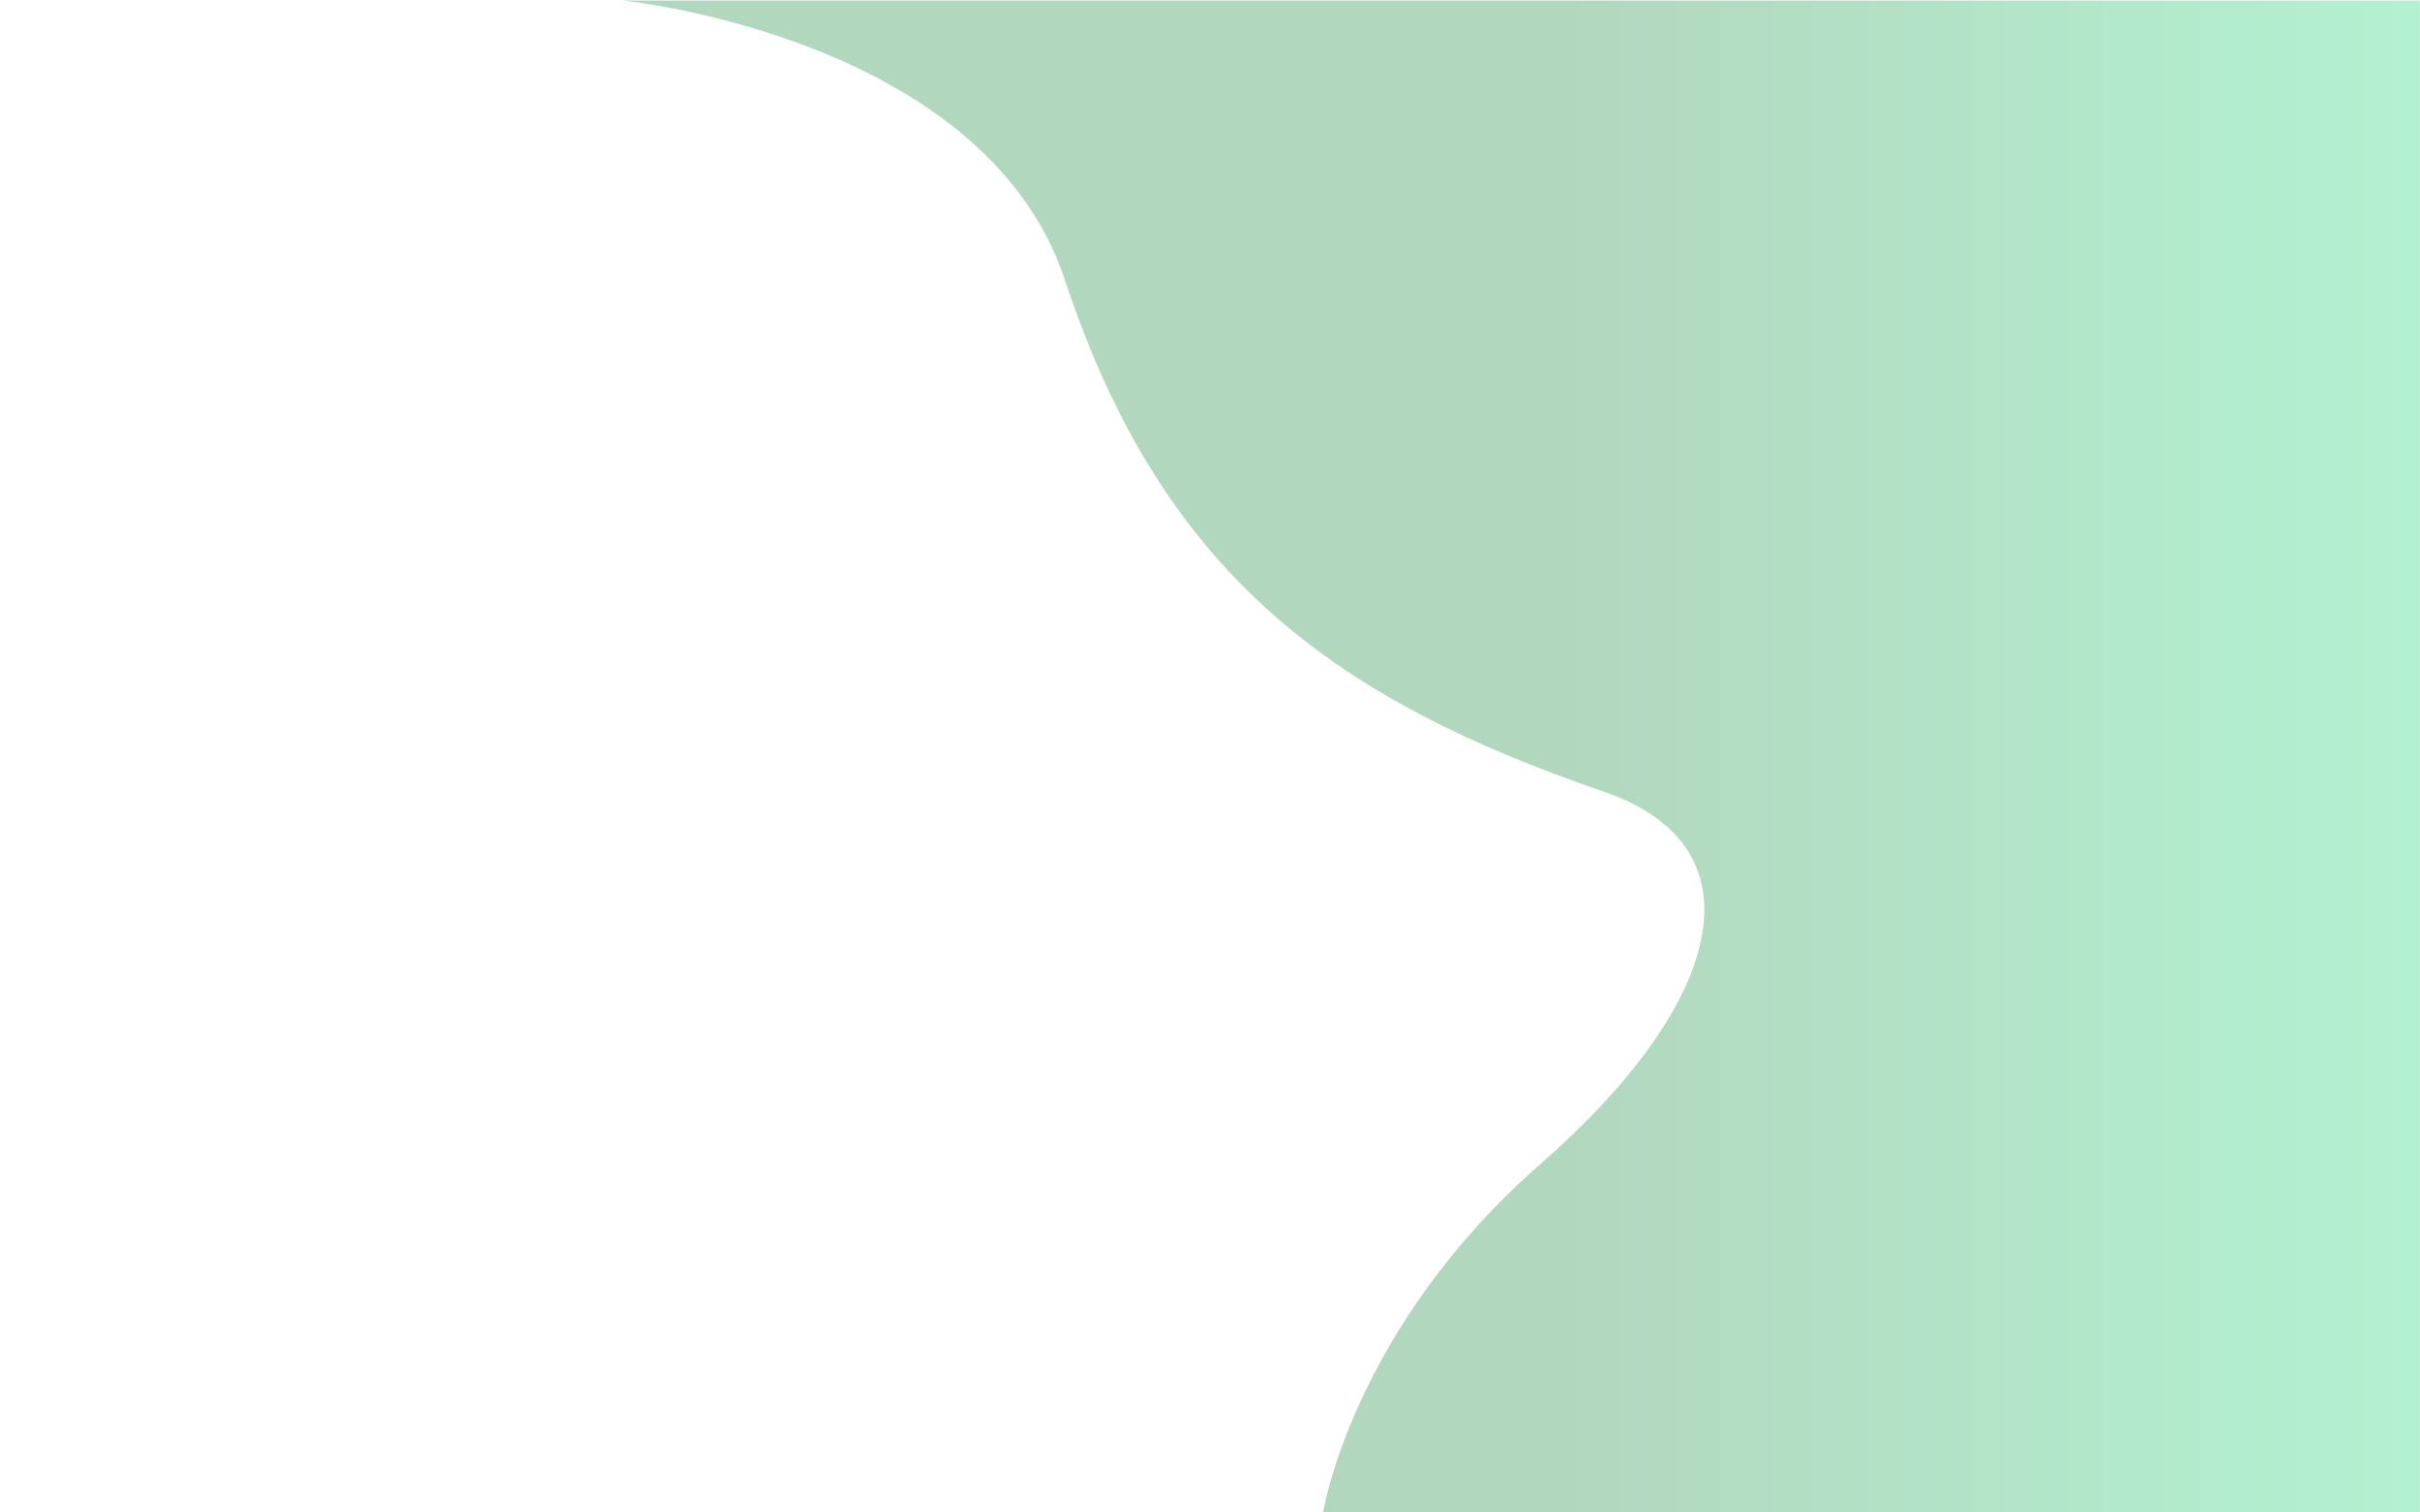
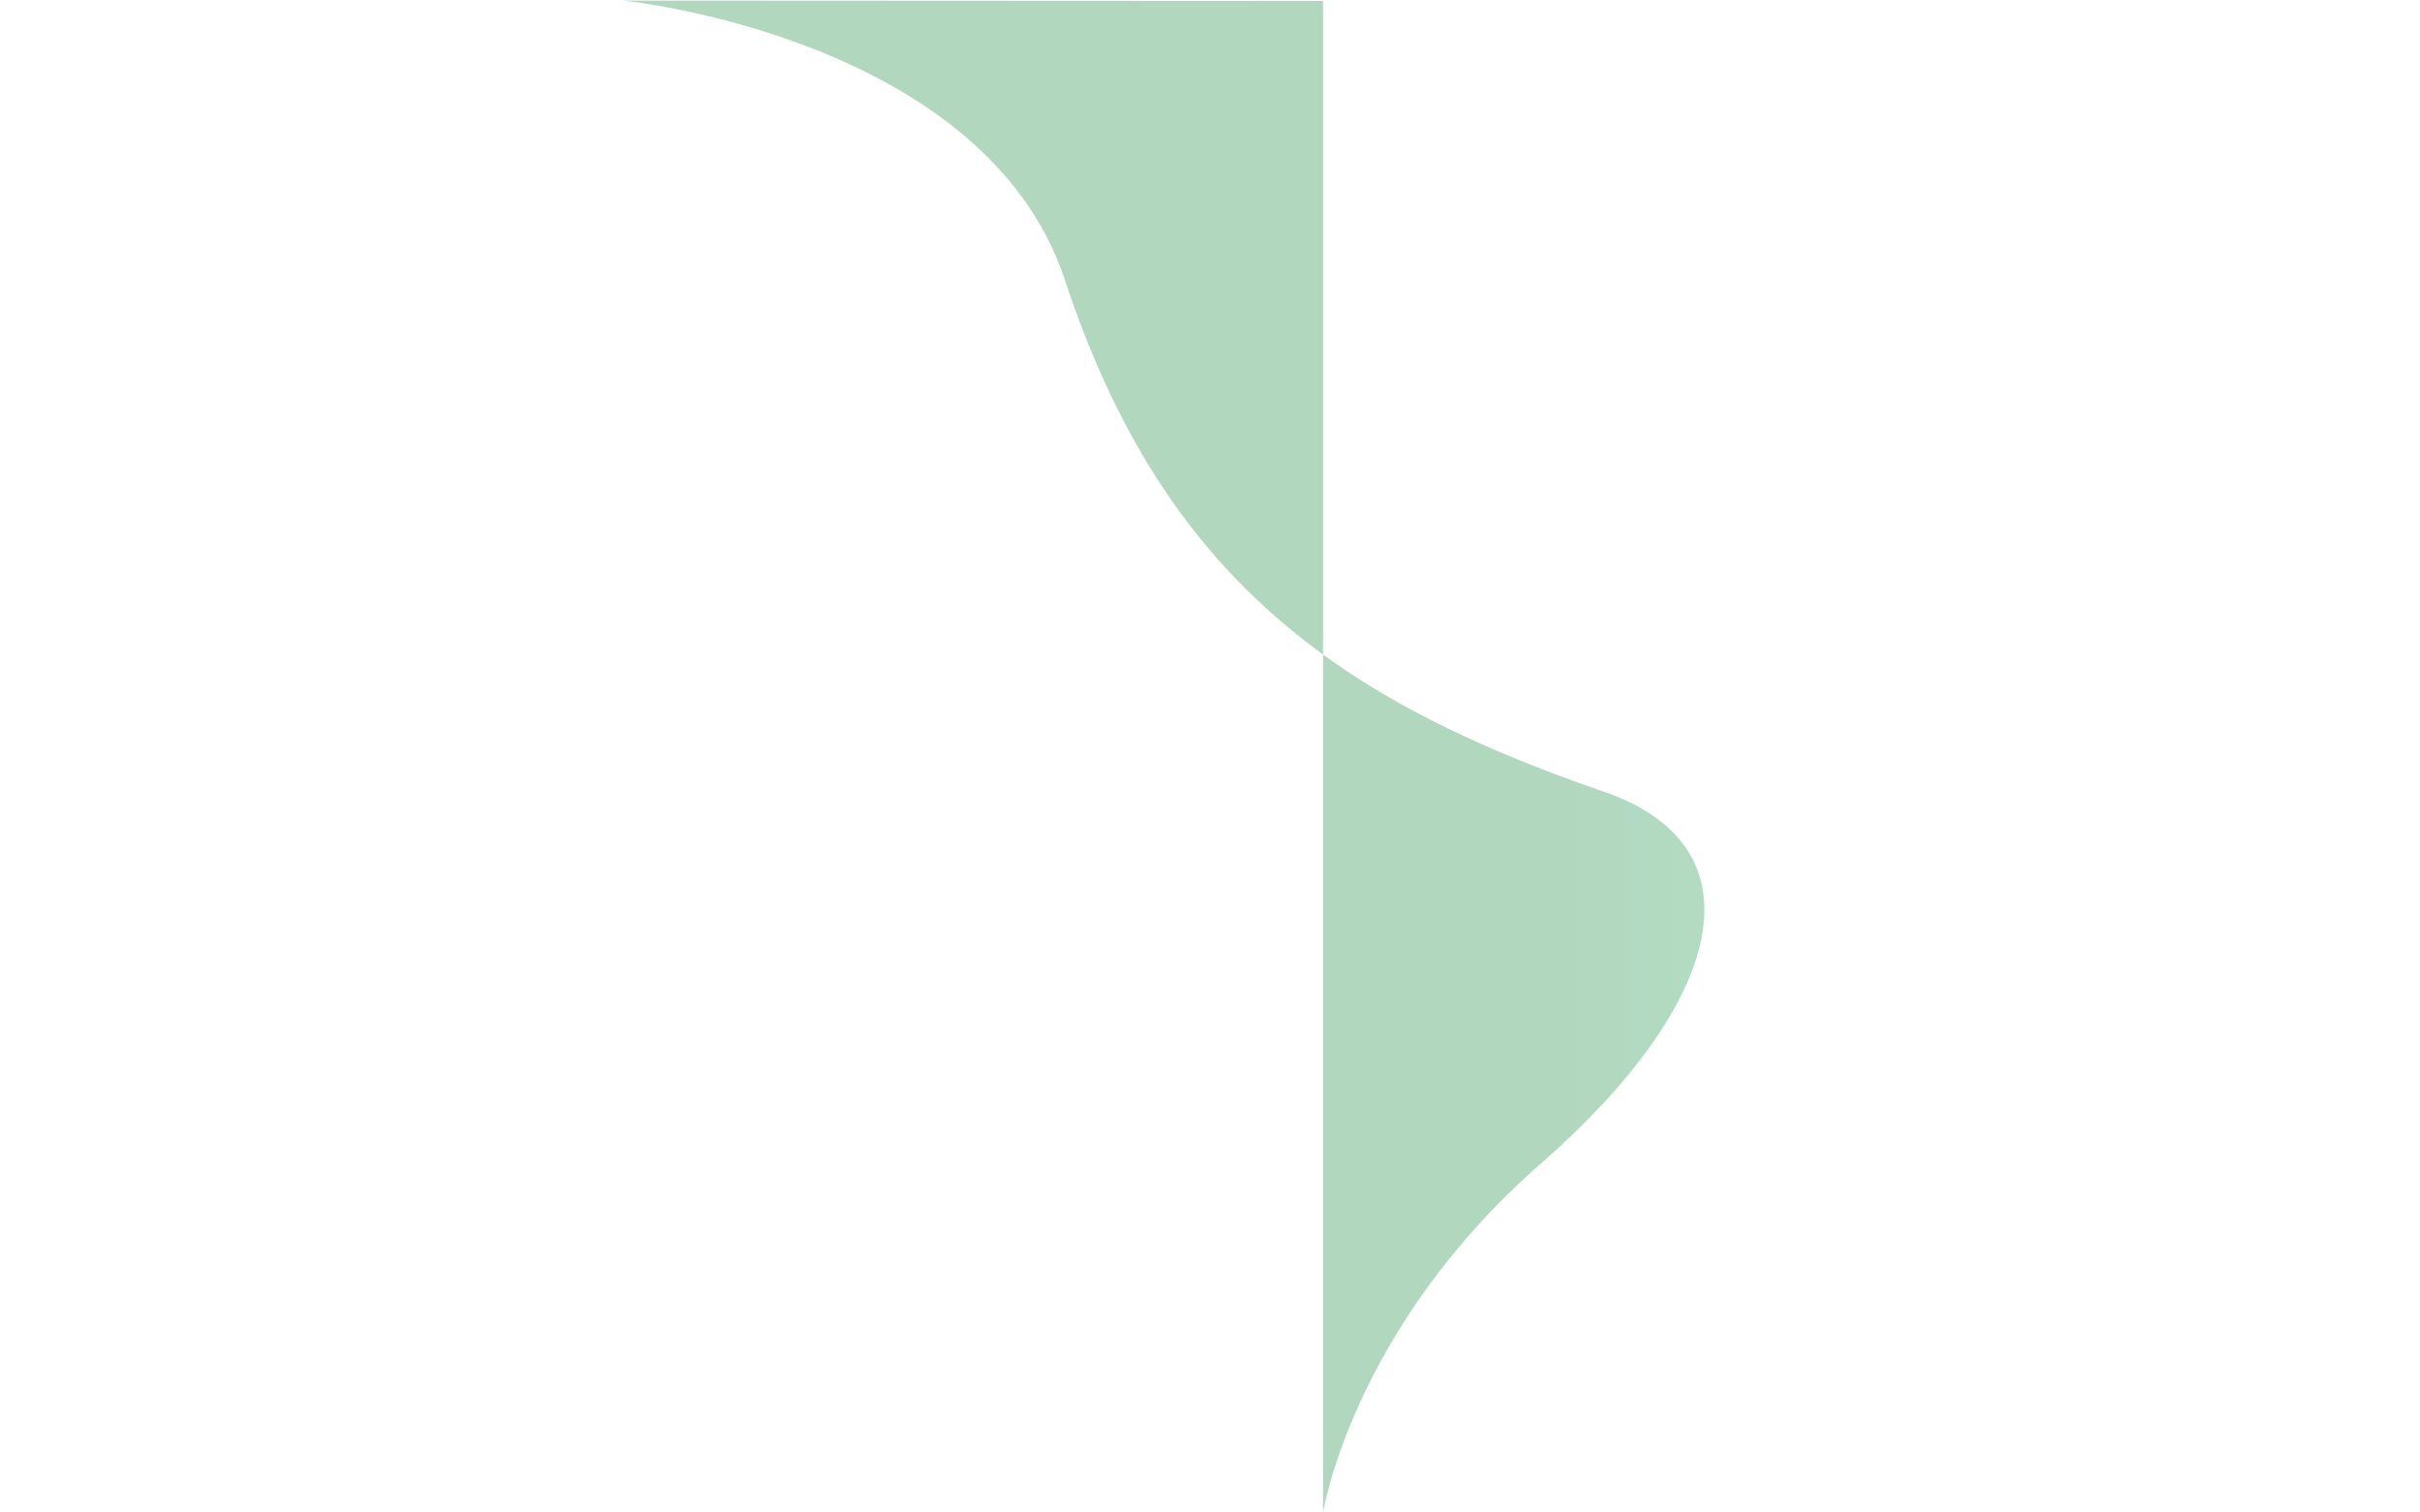
<svg xmlns="http://www.w3.org/2000/svg" version="1.2" viewBox="0 0 2000 1250" width="2000" height="1250">
  <title>&lt;Path&gt;</title>
  <defs>
    <linearGradient id="g1" x2="1" gradientUnits="userSpaceOnUse" gradientTransform="matrix(878.904,0,0,739.907,1280.066,.512)">
      <stop offset="0" stop-color="#007a2b" />
      <stop offset="1" stop-color="#00e676" />
    </linearGradient>
  </defs>
  <style>
		.s0 { opacity: .3;fill: url(#g1) } 
	</style>
-   <path id="&lt;Path&gt;" class="s0" d="m515.2 0.5c0 0 298.4 29.8 365 231.2 81.8 247.5 227.9 347.8 445.3 422.6 133 45.8 99.4 174.9-52 307.3-156.4 136.8-180.1 288.8-180.1 288.8l906.5-0.3v-1249.6z" />
+   <path id="&lt;Path&gt;" class="s0" d="m515.2 0.5c0 0 298.4 29.8 365 231.2 81.8 247.5 227.9 347.8 445.3 422.6 133 45.8 99.4 174.9-52 307.3-156.4 136.8-180.1 288.8-180.1 288.8v-1249.6z" />
</svg>